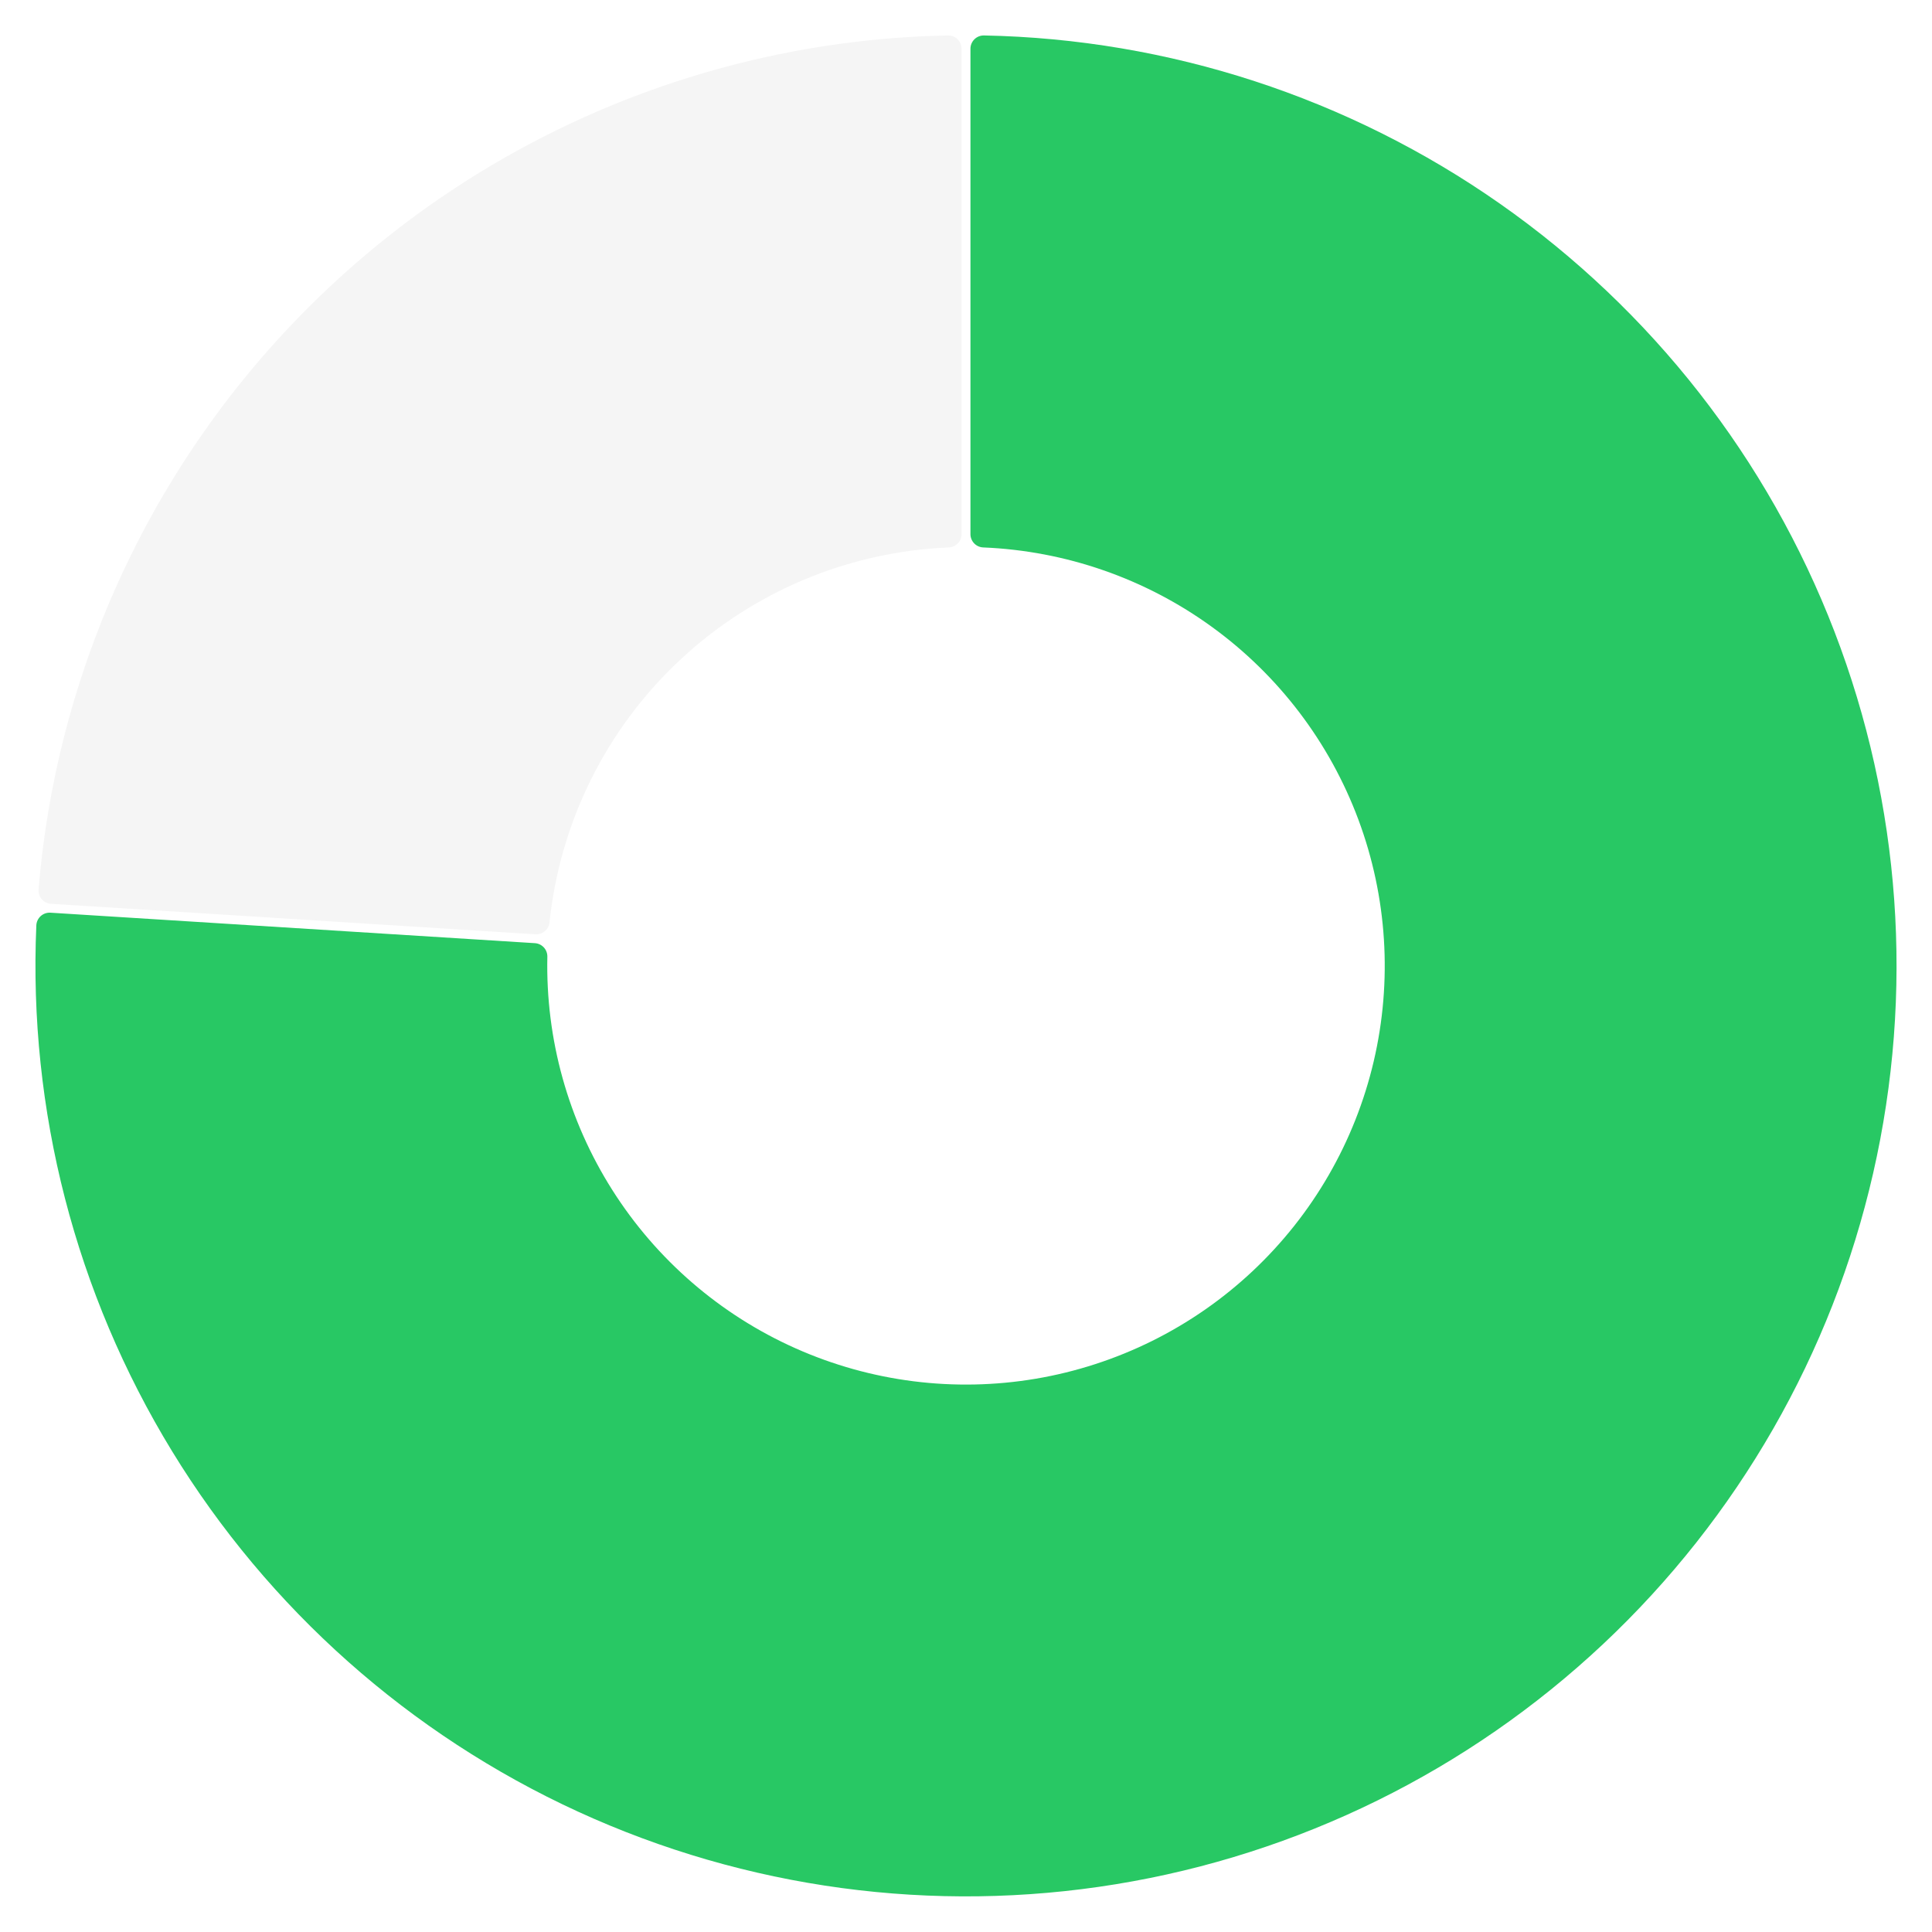
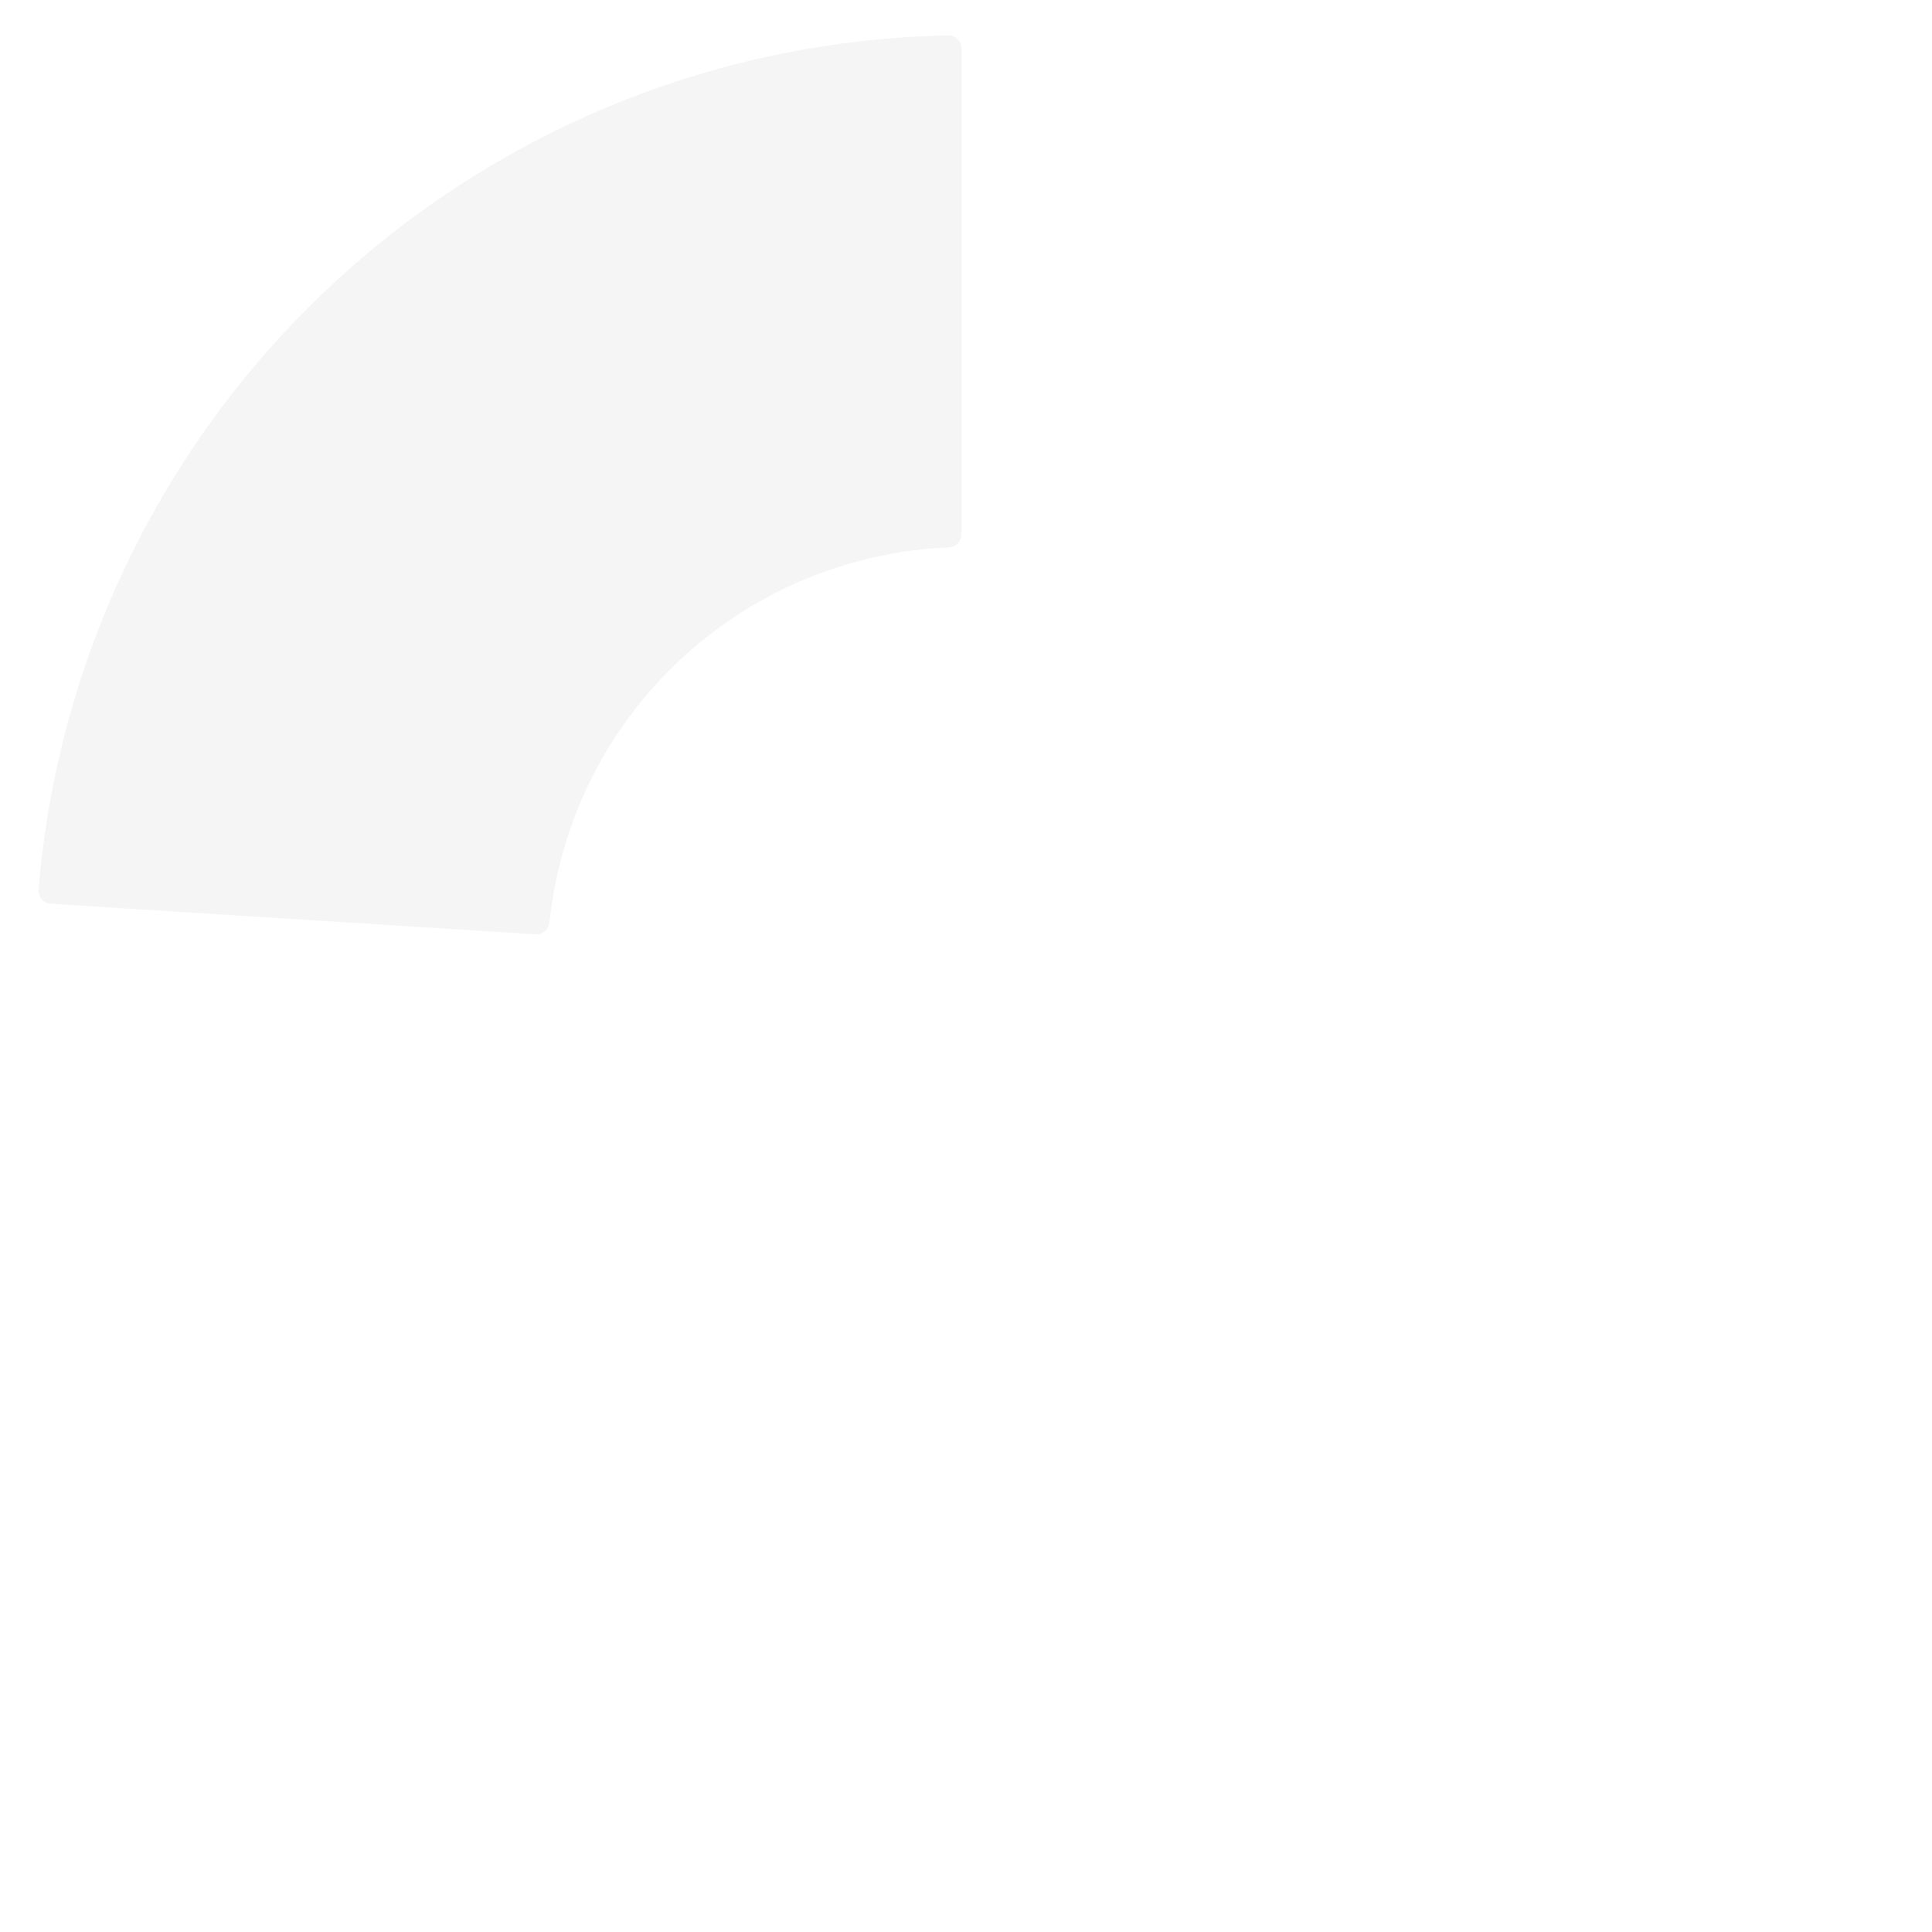
<svg xmlns="http://www.w3.org/2000/svg" width="436" height="436" viewBox="0 0 436 436" fill="none">
  <g filter="url(#filter0_d_3561_156)">
-     <path d="M219.005 9.001C219.004 8.602 219.084 8.207 219.238 7.839C219.393 7.471 219.619 7.138 219.904 6.858C220.188 6.579 220.526 6.359 220.897 6.212C221.267 6.065 221.664 5.993 222.063 6.001C263.805 6.808 304.359 20.04 338.545 44.005C372.732 67.971 398.999 101.582 413.992 140.547C428.985 179.512 432.023 222.062 422.719 262.762C413.414 303.462 392.189 340.465 361.755 369.045C331.321 397.624 293.058 416.484 251.854 423.214C210.65 429.945 168.376 424.241 130.429 406.831C92.482 389.421 60.586 361.095 38.814 325.472C17.043 289.848 6.384 248.543 8.199 206.833C8.216 206.434 8.313 206.043 8.483 205.683C8.653 205.322 8.894 204.999 9.19 204.733C9.487 204.466 9.833 204.261 10.21 204.13C10.587 203.999 10.986 203.945 11.384 203.97L120.711 210.848C121.483 210.896 122.207 211.242 122.731 211.812C123.255 212.382 123.538 213.132 123.522 213.907C123.117 232.515 128.216 250.828 138.18 266.549C148.143 282.27 162.527 294.699 179.528 302.276C196.528 309.854 215.387 312.242 233.74 309.142C252.092 306.041 269.12 297.591 282.688 284.85C296.256 272.109 305.76 255.645 310.007 237.523C314.253 219.402 313.054 200.429 306.559 182.987C300.065 165.544 288.564 150.408 273.5 139.477C258.435 128.546 240.478 122.306 221.882 121.542C221.108 121.51 220.376 121.18 219.84 120.621C219.304 120.062 219.004 119.318 219.005 118.544V9.001Z" fill="#28C864" />
-     <path d="M11.509 201.964C11.111 201.938 10.722 201.834 10.365 201.657C10.008 201.48 9.69 201.233 9.429 200.932C9.168 200.63 8.97 200.279 8.846 199.9C8.723 199.521 8.676 199.121 8.708 198.724C12.978 146.889 36.33 98.482 74.244 62.878C112.158 27.274 161.936 7.007 213.936 6.001C214.335 5.993 214.732 6.065 215.102 6.212C215.473 6.359 215.811 6.579 216.095 6.858C216.38 7.138 216.606 7.471 216.761 7.839C216.915 8.207 216.994 8.602 216.994 9.001V118.544C216.994 119.318 216.695 120.062 216.159 120.621C215.623 121.18 214.891 121.51 214.117 121.542C191.44 122.474 169.855 131.537 153.31 147.074C136.765 162.611 126.364 183.584 124.009 206.159C123.929 206.929 123.554 207.638 122.963 208.138C122.372 208.638 121.61 208.89 120.837 208.842L11.509 201.964Z" fill="#F5F5F5" />
+     <path d="M11.509 201.964C11.111 201.938 10.722 201.834 10.365 201.657C10.008 201.48 9.69 201.233 9.429 200.932C9.168 200.63 8.97 200.279 8.846 199.9C8.723 199.521 8.676 199.121 8.708 198.724C12.978 146.889 36.33 98.482 74.244 62.878C112.158 27.274 161.936 7.007 213.936 6.001C214.335 5.993 214.732 6.065 215.102 6.212C215.473 6.359 215.811 6.579 216.095 6.858C216.38 7.138 216.606 7.471 216.761 7.839C216.915 8.207 216.994 8.602 216.994 9.001V118.544C216.994 119.318 216.695 120.062 216.159 120.621C215.623 121.18 214.891 121.51 214.117 121.542C191.44 122.474 169.855 131.537 153.31 147.074C136.765 162.611 126.364 183.584 124.009 206.159C123.929 206.929 123.554 207.638 122.963 208.138C122.372 208.638 121.61 208.89 120.837 208.842Z" fill="#F5F5F5" />
  </g>
  <defs>
    <filter id="filter0_d_3561_156" x="0" y="0" width="436" height="435.961" filterUnits="userSpaceOnUse" color-interpolation-filters="sRGB">
      <feFlood flood-opacity="0" result="BackgroundImageFix" />
      <feColorMatrix in="SourceAlpha" type="matrix" values="0 0 0 0 0 0 0 0 0 0 0 0 0 0 0 0 0 0 127 0" result="hardAlpha" />
      <feOffset dy="2" />
      <feGaussianBlur stdDeviation="4" />
      <feComposite in2="hardAlpha" operator="out" />
      <feColorMatrix type="matrix" values="0 0 0 0 0.6 0 0 0 0 0.6 0 0 0 0 0.6 0 0 0 0.5 0" />
      <feBlend mode="normal" in2="BackgroundImageFix" result="effect1_dropShadow_3561_156" />
      <feBlend mode="normal" in="SourceGraphic" in2="effect1_dropShadow_3561_156" result="shape" />
    </filter>
  </defs>
</svg>